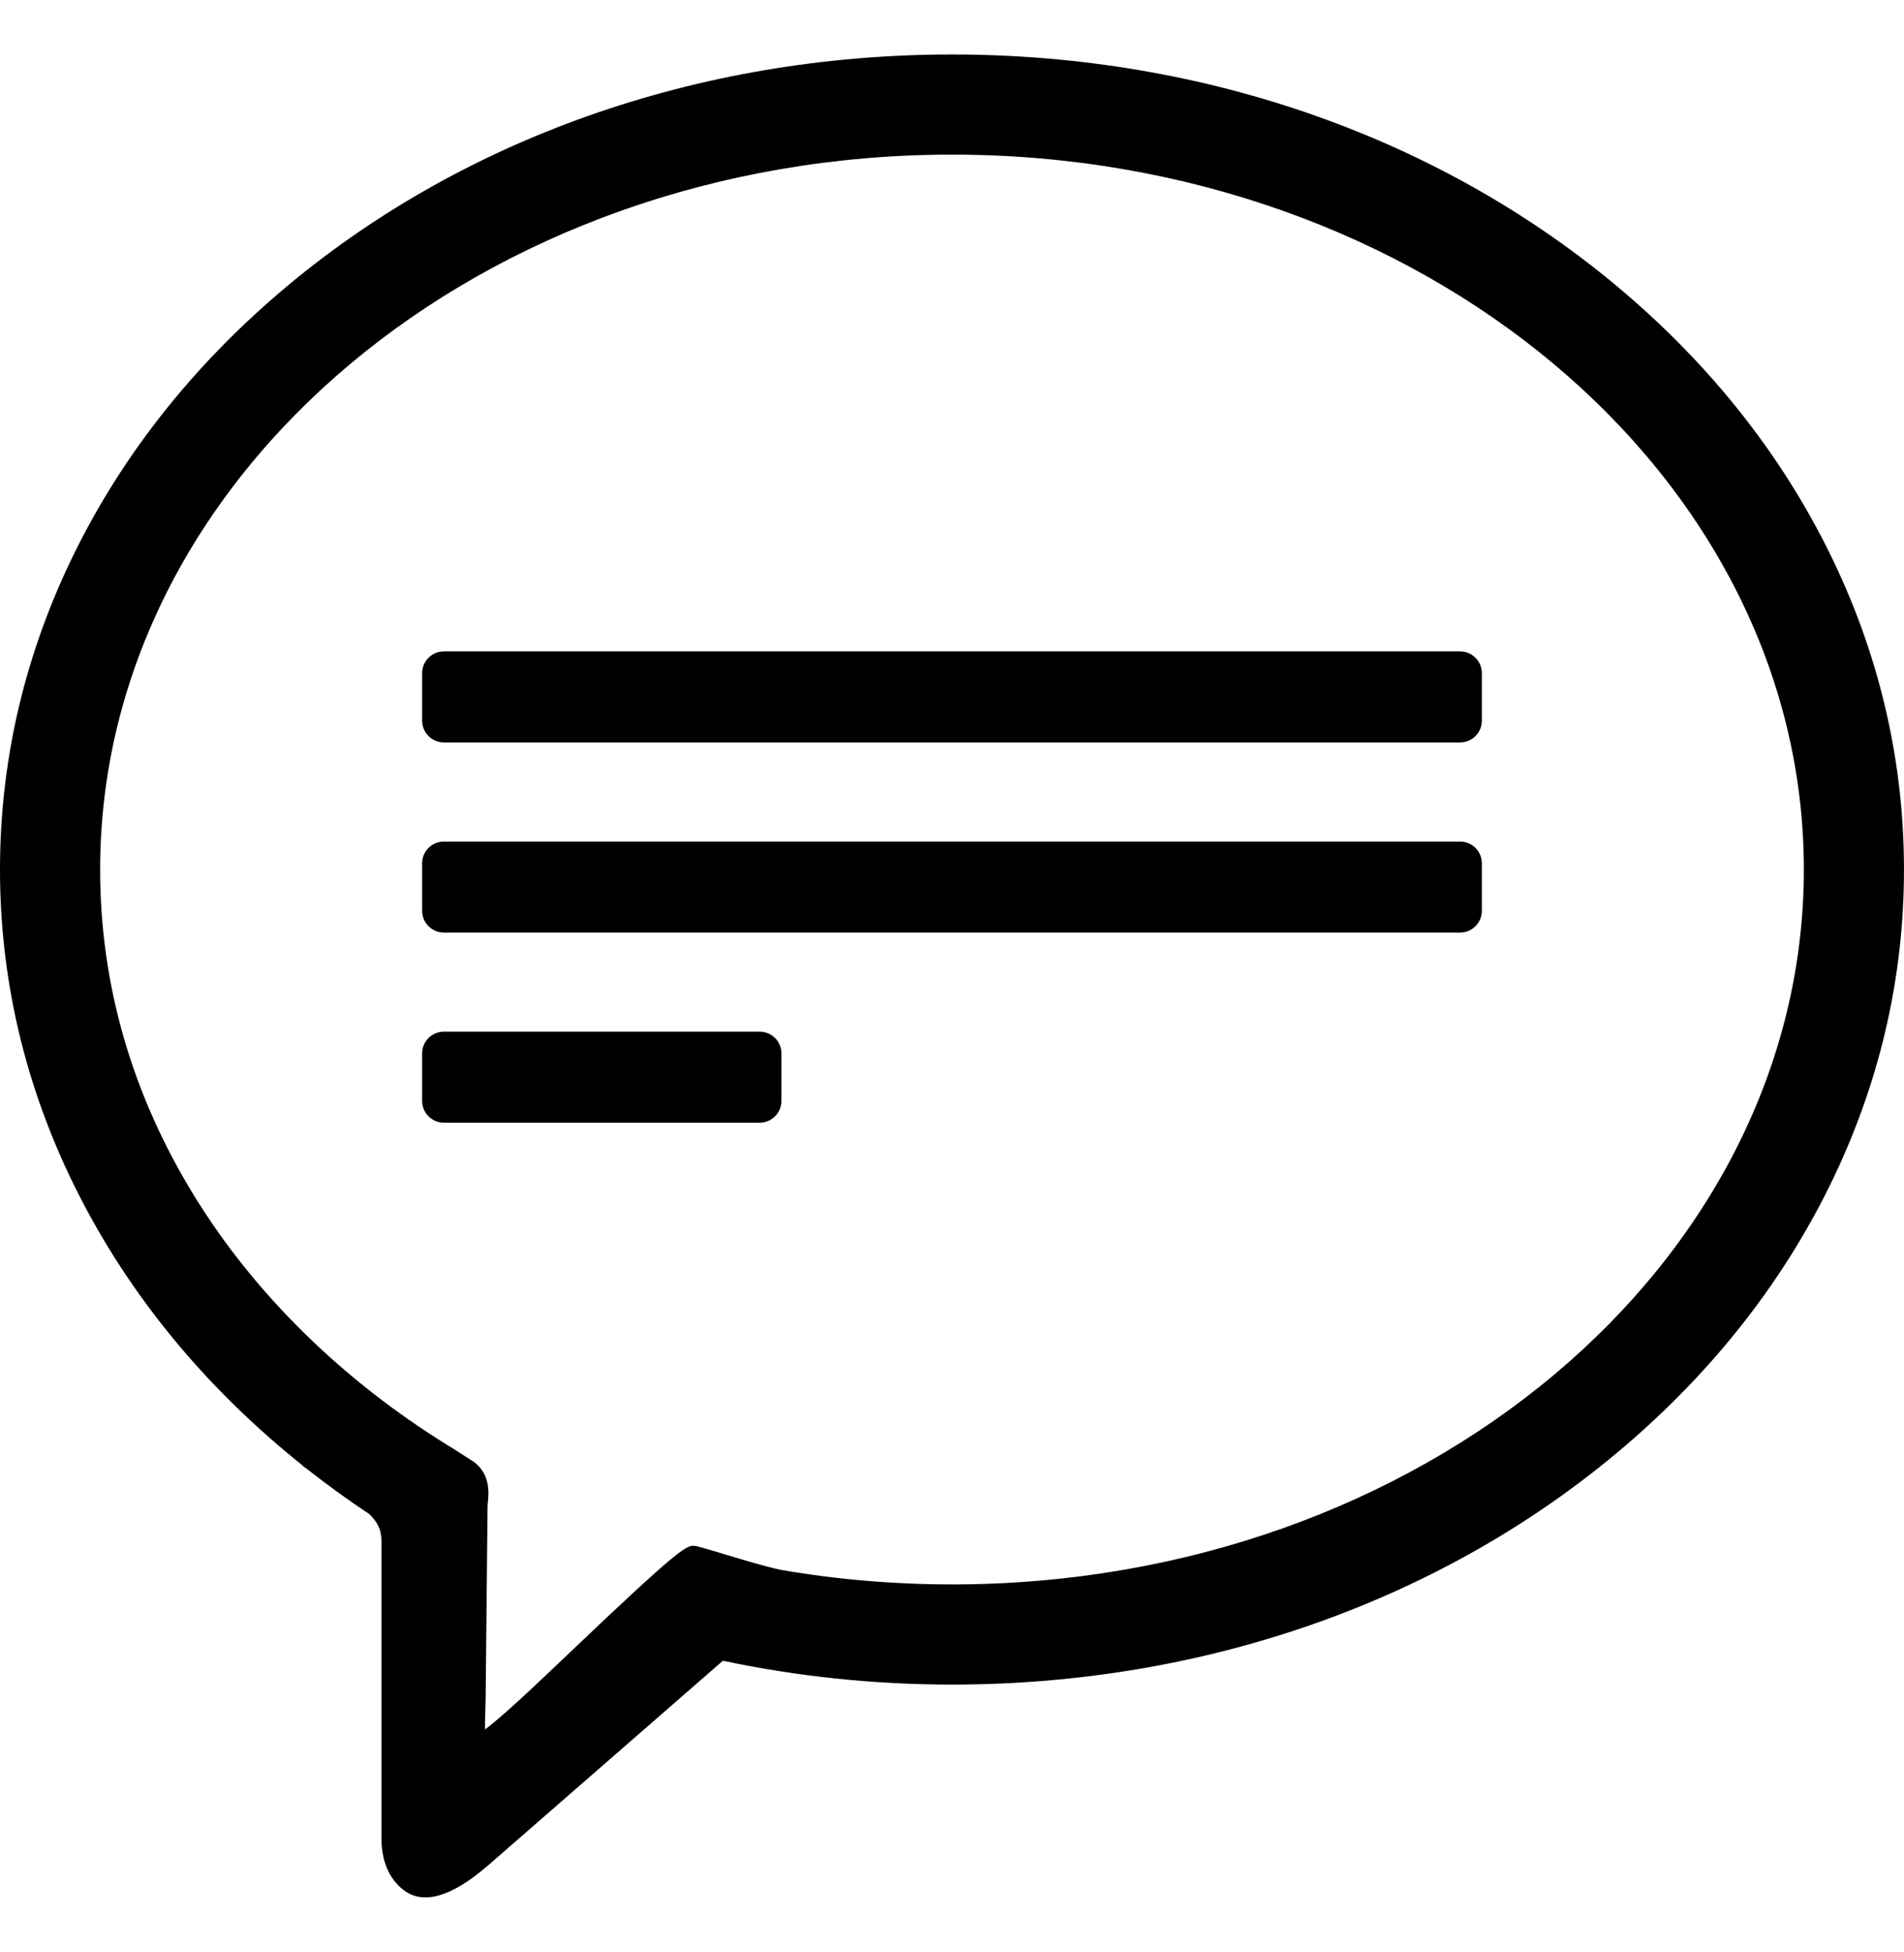
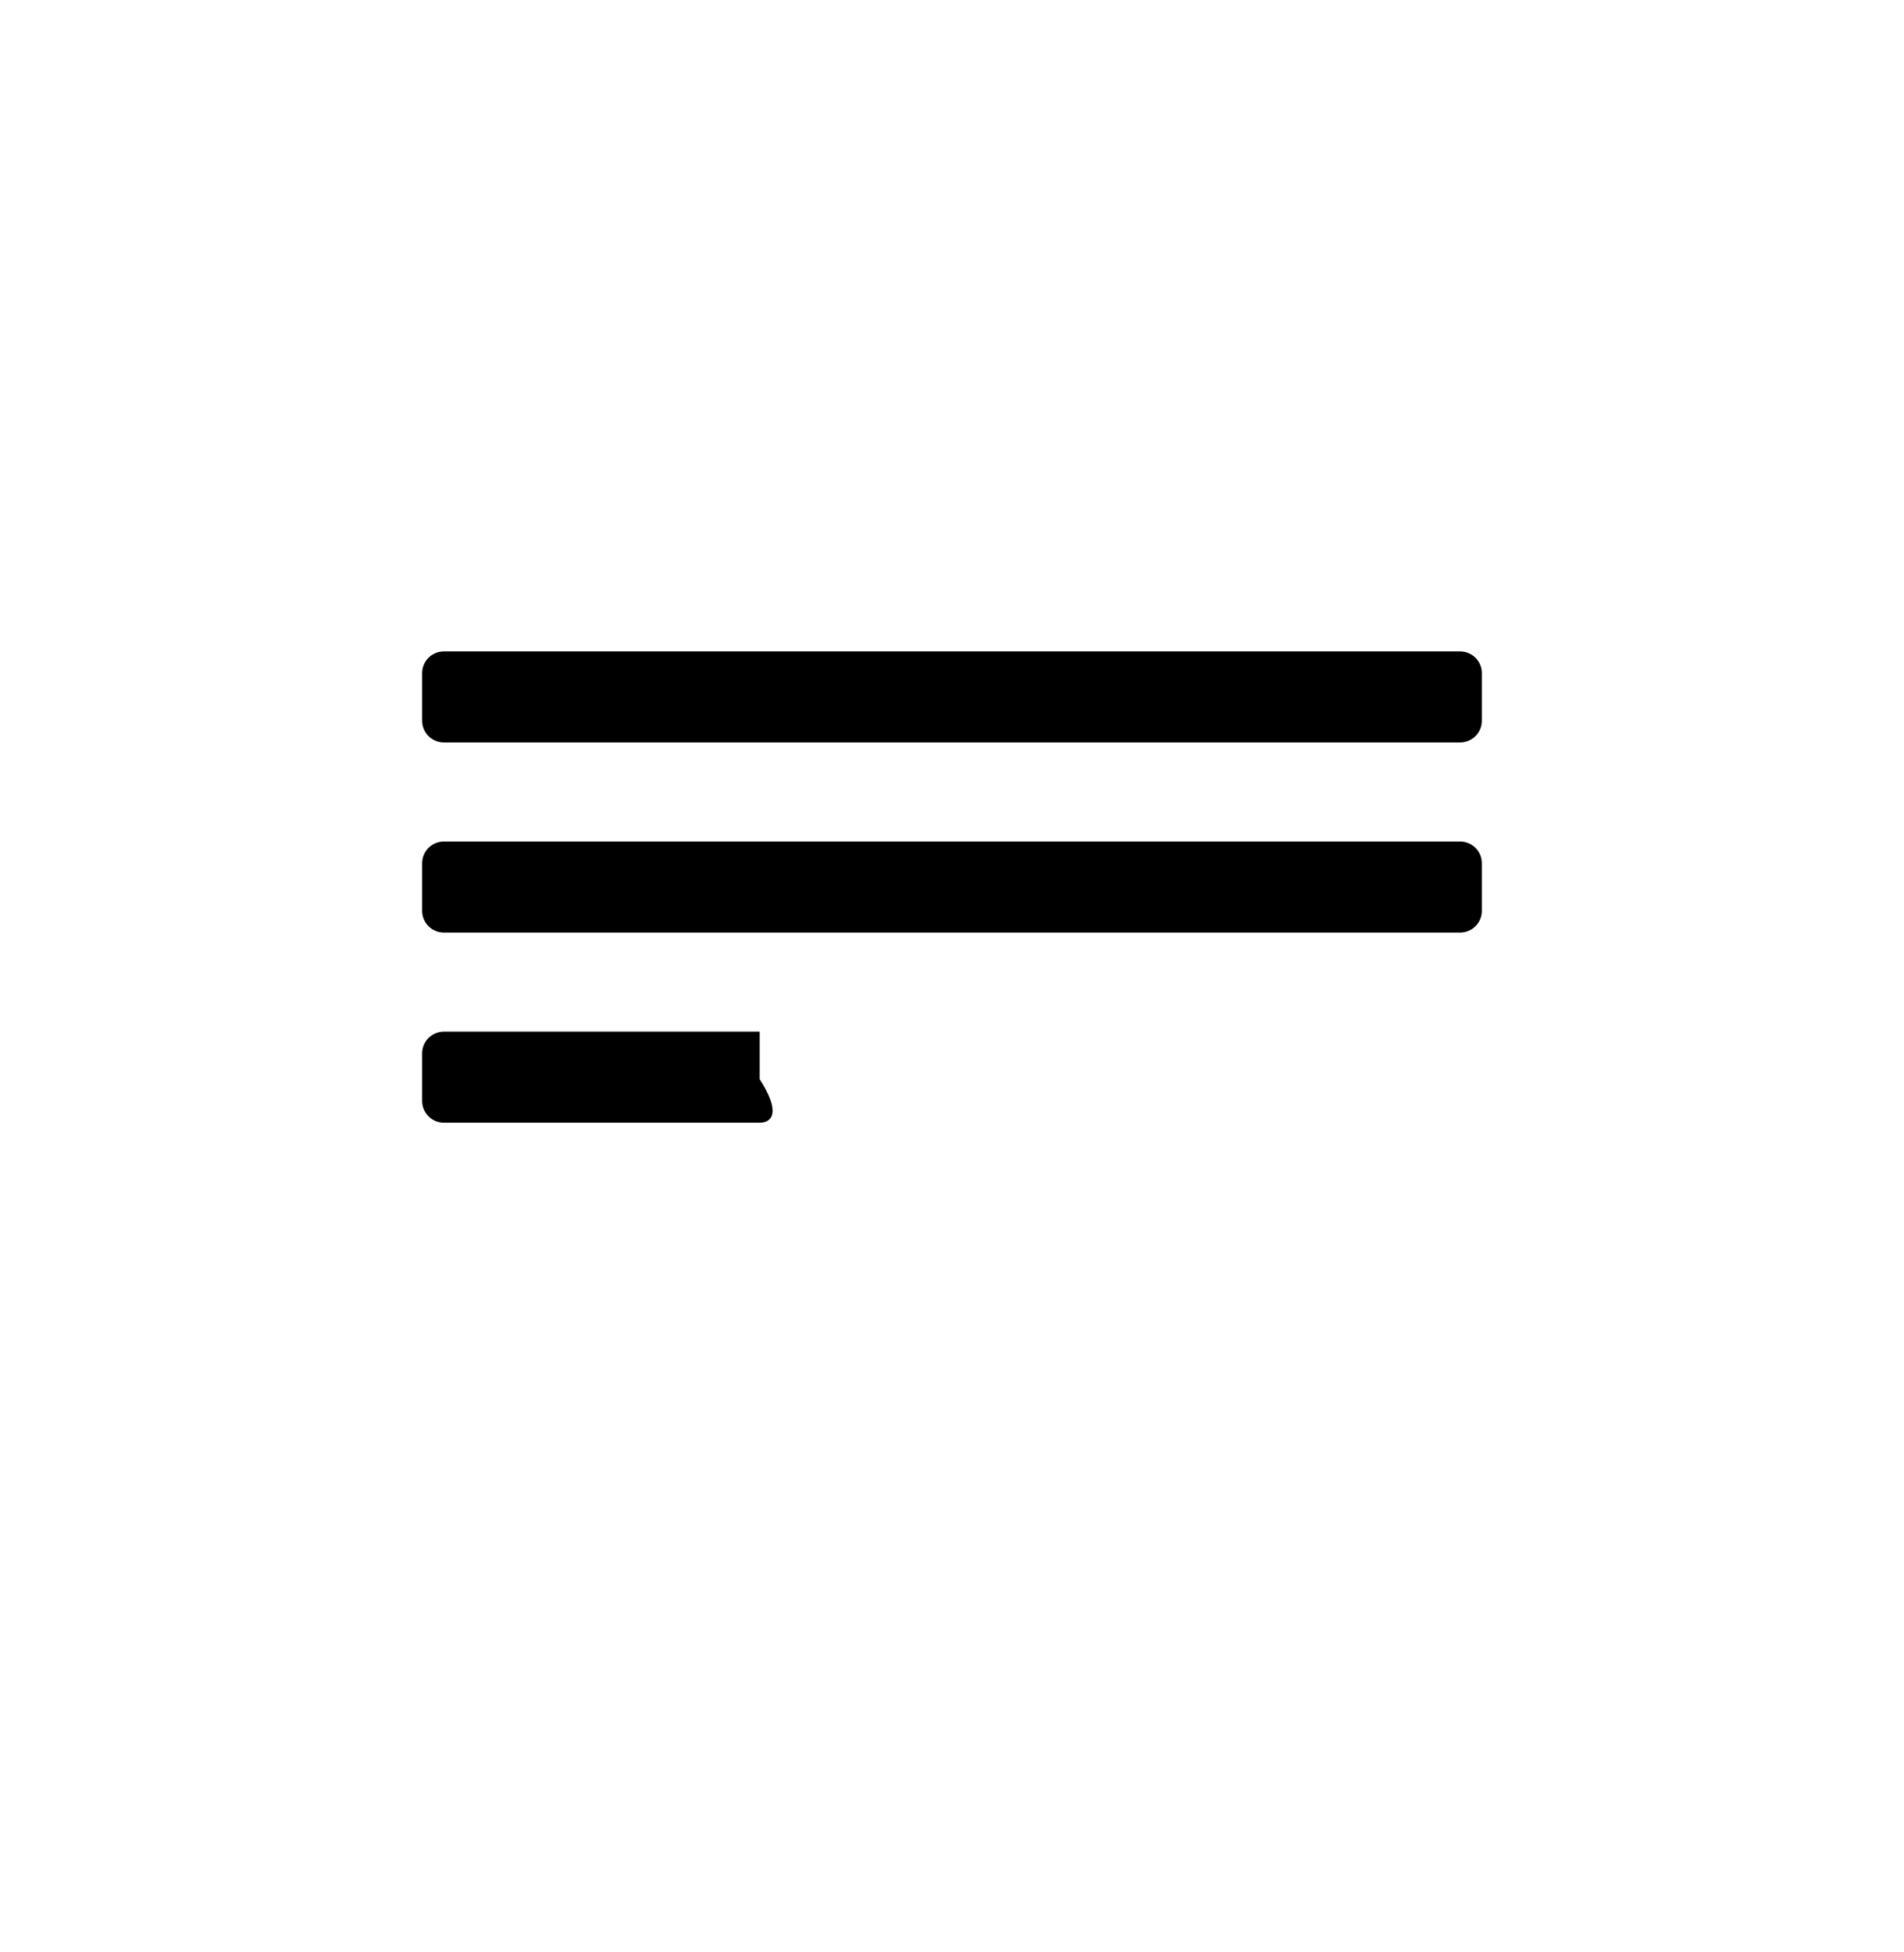
<svg xmlns="http://www.w3.org/2000/svg" version="1.2" baseProfile="tiny" id="Ebene_1" x="0px" y="0px" viewBox="0 0 100.395 102.917" overflow="visible" xml:space="preserve">
  <g display="none">
    <path display="inline" d="M100.258,64.855l-0-0.001   c-0.223-1.259-0.984-2.347-2.035-2.948l-9.008-6.95   c0.189-1.242,0.265-2.505,0.223-3.745c0-0.686-0.068-1.369-0.134-2.03   c-0.058-0.581-0.113-1.134-0.126-1.687l9.068-6.998   c1.734-1.513,2.319-3.963,1.424-6.161L89.624,17.15   c-1.364-2.093-3.984-3.047-6.42-2.301L72.637,19.23   c-1.936-1.378-4.021-2.547-6.208-3.479L64.874,4.109   c-0.527-2.337-2.567-4.026-4.979-4.107L40.385,0.003   c-2.57-0.087-4.772,1.851-5,4.393l-1.547,11.345   c-2.199,1.013-4.292,2.262-6.229,3.717L17.029,15.072   c-2.424-0.885-5.123,0.095-6.411,2.327L0.567,34.342   c-1.056,2.137-0.438,4.726,1.464,6.15l9.007,6.949   c-0.189,1.243-0.264,2.505-0.223,3.728c-0.045,1.188,0.047,2.381,0.263,3.452   L1.983,61.926l-0.273,0.273c-1.706,1.802-2.054,4.477-0.86,6.666l9.763,16.897   c1.291,2.237,3.989,3.217,6.434,2.324l10.567-4.382   c1.937,1.38,4.023,2.549,6.208,3.479l1.555,11.645   c0.535,2.325,2.573,4.005,4.975,4.085h19.507   c0.065,0.002,0.129,0.004,0.193,0.004c2.496-0.001,4.6-1.902,4.829-4.388   l1.548-11.346c2.195-1.018,4.284-2.271,6.216-3.729l10.579,4.386   c2.428,0.885,5.124-0.095,6.412-2.329l9.745-16.604   C100.194,67.716,100.505,66.277,100.258,64.855z M85.119,82.57l-13.152-5.261   l-1.294,0.968c-2.352,1.869-4.971,3.354-7.833,4.432l-1.29,0.643l-0.039,0.257   c-0.079,0.521-1.83,12.107-2.048,13.569l-18.932,0.001l-1.826-13.824   l-1.315-0.655c-2.739-1.218-5.376-2.711-7.825-4.431l-1.283-0.959l-13.145,5.248   c-3.235-5.744-9.313-16.539-9.453-16.803c-0.001-0.002-0.002-0.004-0.003-0.006   l11.132-8.744l0.262-0.21l-0.091-0.322c-0.007-0.025-0.058-0.215-0.284-1.191   c-0.217-0.941-0.446-6.501,0.121-8.734l0.325-1.626L5.894,36.288   C6.558,35.157,14.965,20.834,15.39,20.106l13.155,5.262l1.294-0.967   c2.445-1.943,5.066-3.448,7.819-4.484l1.303-0.577l2.094-14.107l18.932,0.001   l1.826,13.822l1.316,0.655c2.743,1.22,5.38,2.713,7.825,4.431l1.282,0.959   l13.152-5.262l9.605,16.362c-1.651,1.267-11.112,8.526-11.112,8.526l-0.224,0.171   l0.295,2.655c0.164,1.499,0.266,5.957,0.007,7.77l-0.322,1.612l0.228,0.19   c0,0,9.739,8.119,10.768,8.974L85.119,82.57z M40.262,97.179h-0.034   c0.005-0.001,0.011-0.001,0.017-0.001C40.25,97.178,40.256,97.178,40.262,97.179   z M85.276,19.634l0.002-0.001v0.004C85.277,19.636,85.276,19.635,85.276,19.634z    M85.452,19.514l0.068-0.047l0.001,0.046L85.452,19.514z M85.686,19.353   l-0.088,0.109l-0.015-0.039l0.102-0.071   C85.685,19.352,85.685,19.353,85.686,19.353z" />
-     <path display="inline" d="M50.131,31.424h-0.003c-10.905,0-19.776,8.872-19.776,19.777   c0,10.904,8.872,19.775,19.776,19.775s19.776-8.871,19.776-19.778   C69.845,40.355,60.974,31.485,50.131,31.424z M50.174,65.486h-0.045   c-7.877,0-14.285-6.408-14.285-14.285s6.408-14.286,14.285-14.286   s14.285,6.409,14.285,14.287c0.006,3.81-1.472,7.393-4.162,10.091   C57.562,63.991,53.983,65.48,50.174,65.486z" />
  </g>
  <g id="Ebene_3">
    <g>
-       <path d="M96.436,29.09c-2.534-5.119-6.159-9.715-10.776-13.659    C76.184,7.333,63.589,2.873,50.197,2.873c-13.392,0-25.986,4.46-35.463,12.558    c-4.616,3.945-8.242,8.54-10.776,13.659C1.332,34.397,0,40.035,0,45.848    c0,6.117,1.47,12.025,4.369,17.562c2.754,5.258,6.653,9.922,11.592,13.866    l-0.001,0.016l0.295,0.217c1.031,0.81,2.112,1.592,3.215,2.324    c0.463,0.45,0.645,0.857,0.645,1.437v15.669c0,1.179,0.395,2.113,1.141,2.702    c0.366,0.288,0.766,0.404,1.177,0.404c1.348-0,2.8-1.253,3.439-1.805    l12.245-10.672c3.937,0.834,8,1.256,12.079,1.256    c13.392,0,25.986-4.46,35.463-12.557c4.616-3.945,8.242-8.54,10.776-13.659    c2.627-5.307,3.959-10.945,3.959-16.758S99.063,34.397,96.436,29.09z     M24.808,76.965c-0.157-0.094-0.353-0.221-0.543-0.344    c-0.216-0.141-0.44-0.286-0.629-0.396c-0.01-0.007-0.02-0.013-0.028-0.018    c-5.562-3.441-10.175-7.974-13.34-13.108C6.958,57.727,5.28,51.923,5.28,45.848    c0-20.785,20.15-37.695,44.917-37.695s44.917,16.91,44.917,37.695    c0,20.785-20.15,37.695-44.917,37.695c-2.082,0-4.177-0.122-6.228-0.362    c-0.882-0.104-1.773-0.231-2.647-0.379c-0.53-0.09-1.424-0.345-2.143-0.558    c-0.279-0.083-0.561-0.168-0.836-0.25c-0.57-0.172-1.109-0.334-1.543-0.452    c-0.034-0.009-0.07-0.016-0.116-0.024l-0.051-0.007    c-0.411-0.034-0.637-0.054-6.63,5.664c-0.495,0.472-0.904,0.862-1.164,1.105    c-0.045,0.042-0.116,0.11-0.208,0.196c-1.742,1.651-2.618,2.388-3.058,2.714    c-0.006-0.284,0.006-0.646,0.015-0.923c0.008-0.237,0.016-0.481,0.019-0.723    c0.008-0.643,0.1-10.046,0.101-10.146c0-0.029,0.008-0.102,0.014-0.167    C25.775,78.746,25.893,77.612,24.808,76.965z" />
      <g>
        <path d="M76.99,39.148H23.405c-0.633,0-1.146-0.513-1.146-1.146v-2.509     c0-0.633,0.513-1.146,1.146-1.146h53.584c0.633,0,1.146,0.513,1.146,1.146     v2.509C78.136,38.635,77.623,39.148,76.99,39.148z" />
-         <path d="M40.057,59.197H23.405c-0.633,0-1.146-0.513-1.146-1.146v-2.509     c0-0.633,0.513-1.146,1.146-1.146h16.652c0.633,0,1.146,0.513,1.146,1.146     v2.509C41.203,58.684,40.69,59.197,40.057,59.197z" />
+         <path d="M40.057,59.197H23.405c-0.633,0-1.146-0.513-1.146-1.146v-2.509     c0-0.633,0.513-1.146,1.146-1.146h16.652v2.509C41.203,58.684,40.69,59.197,40.057,59.197z" />
        <path d="M76.99,49.172H23.405c-0.633,0-1.146-0.513-1.146-1.146v-2.509     c0-0.633,0.513-1.146,1.146-1.146h53.584c0.633,0,1.146,0.513,1.146,1.146     v2.509C78.136,48.659,77.623,49.172,76.99,49.172z" />
      </g>
    </g>
  </g>
</svg>